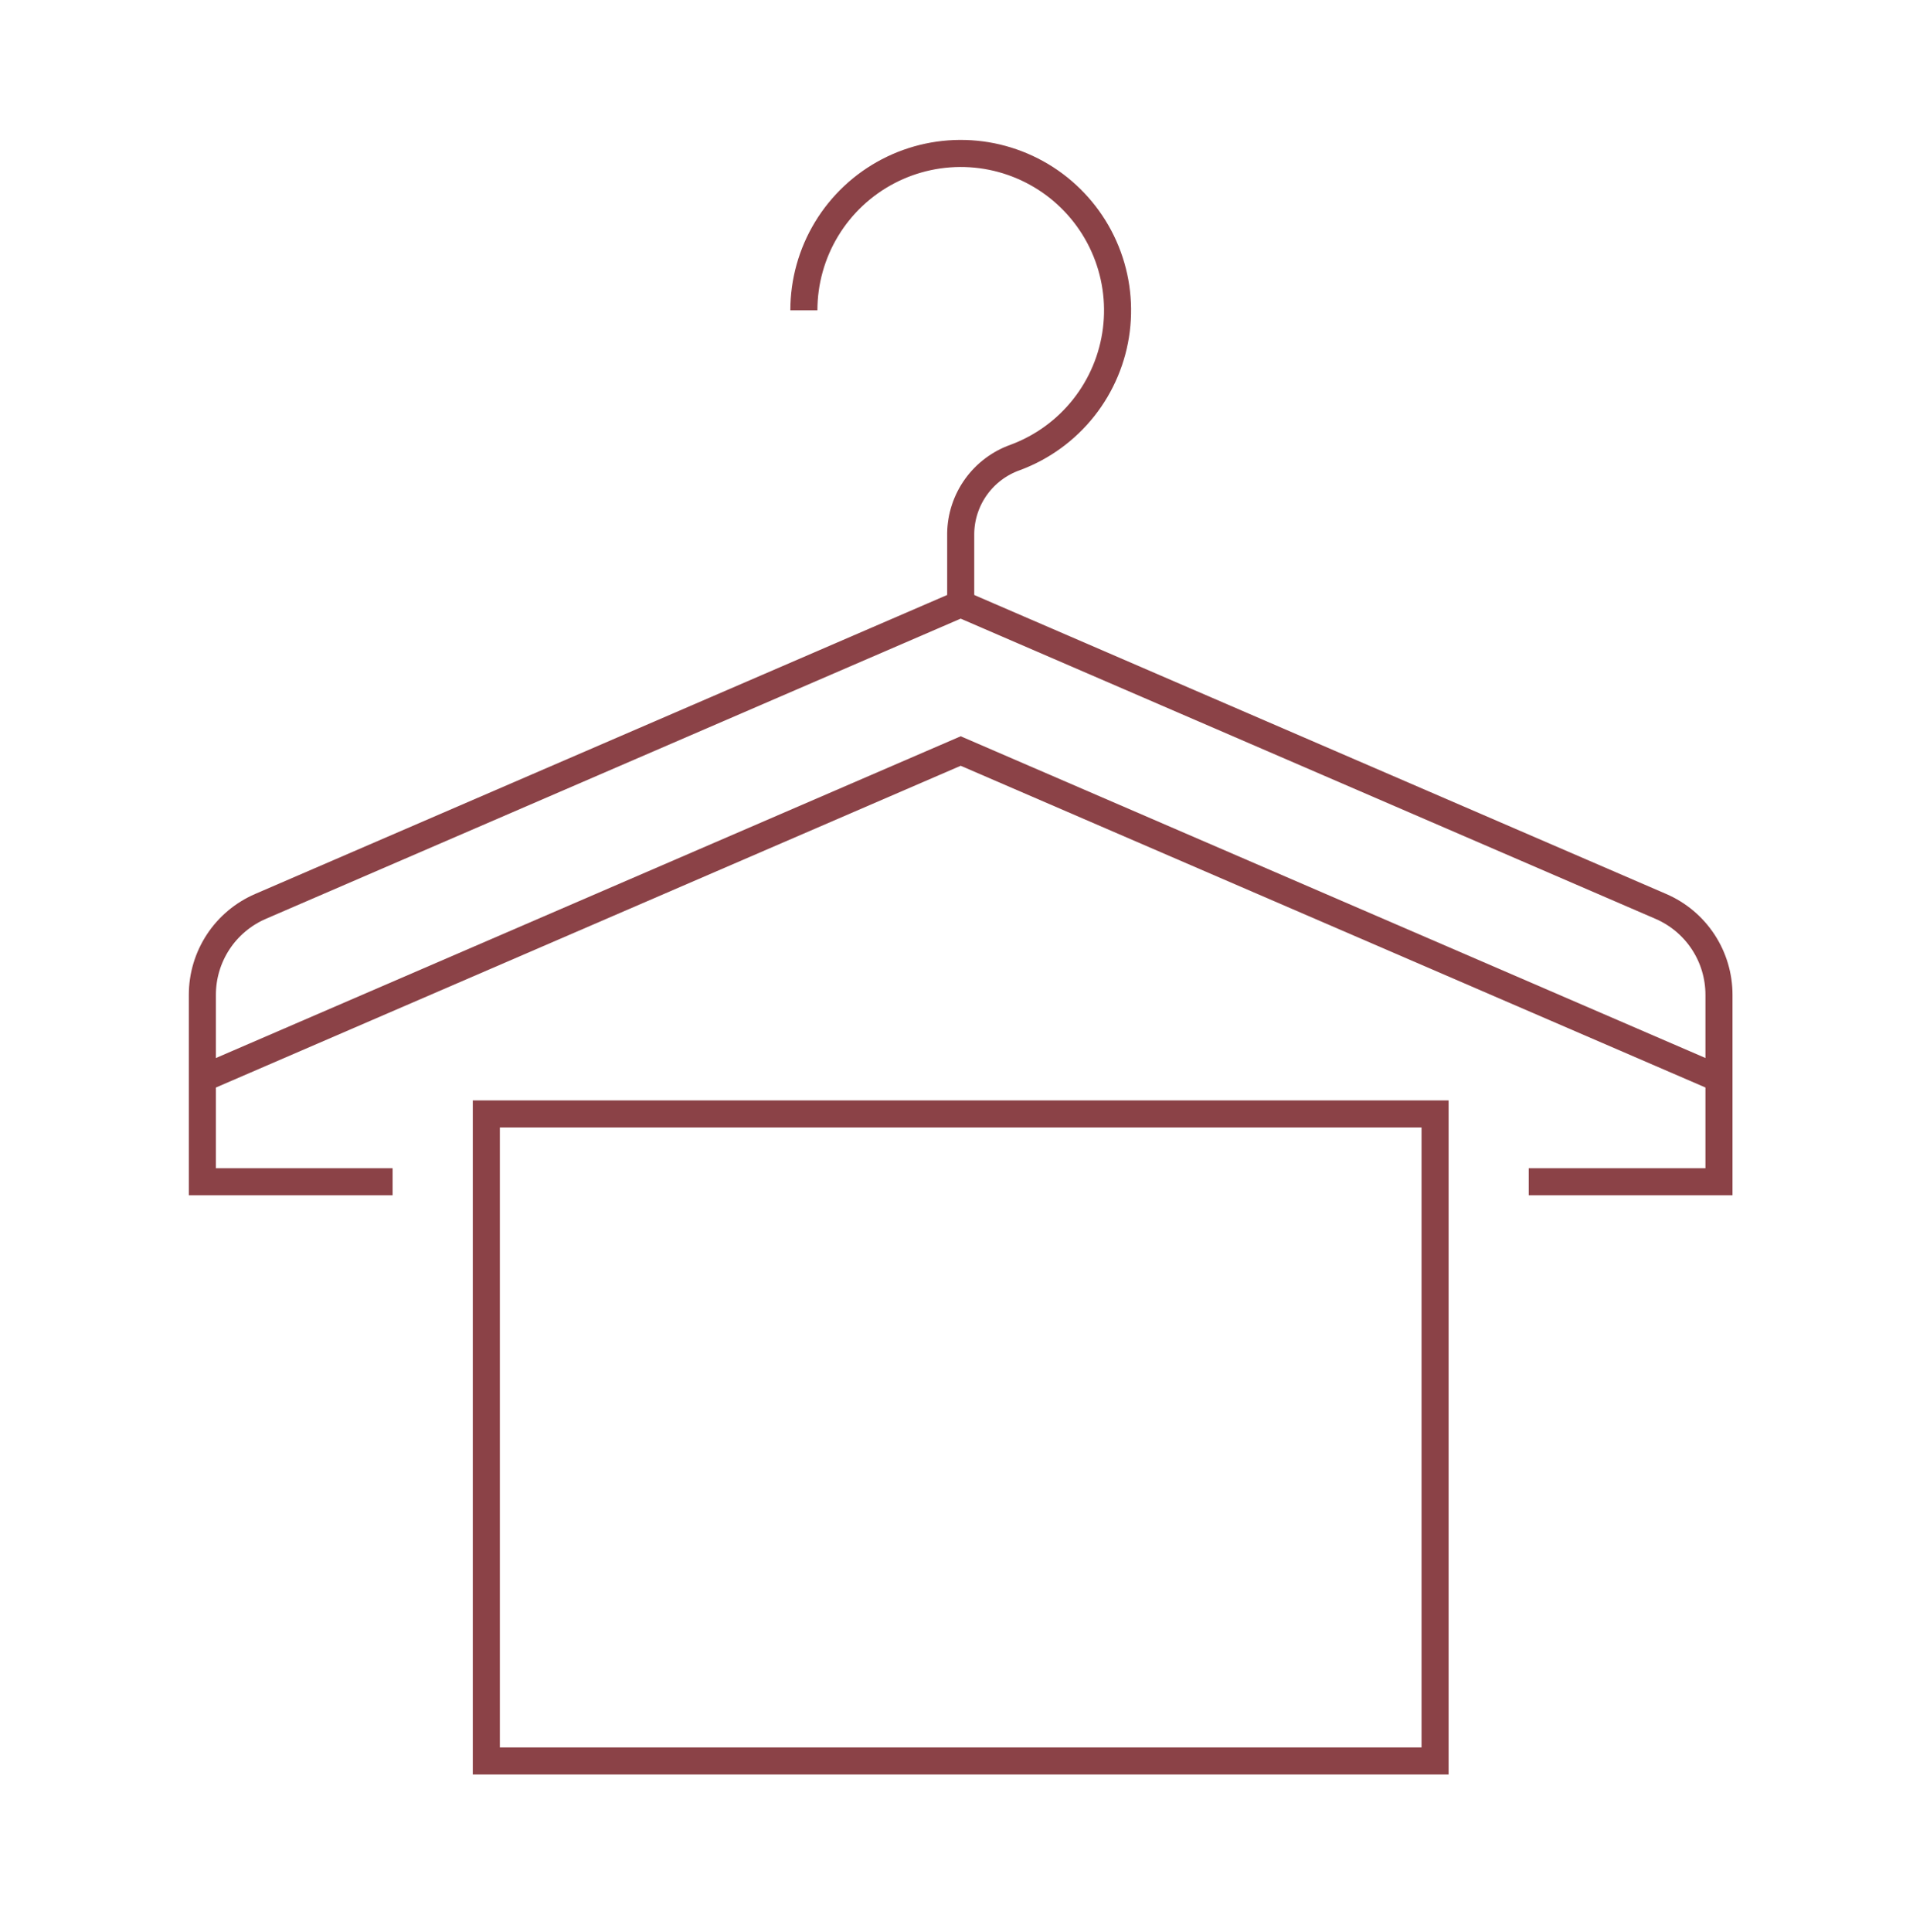
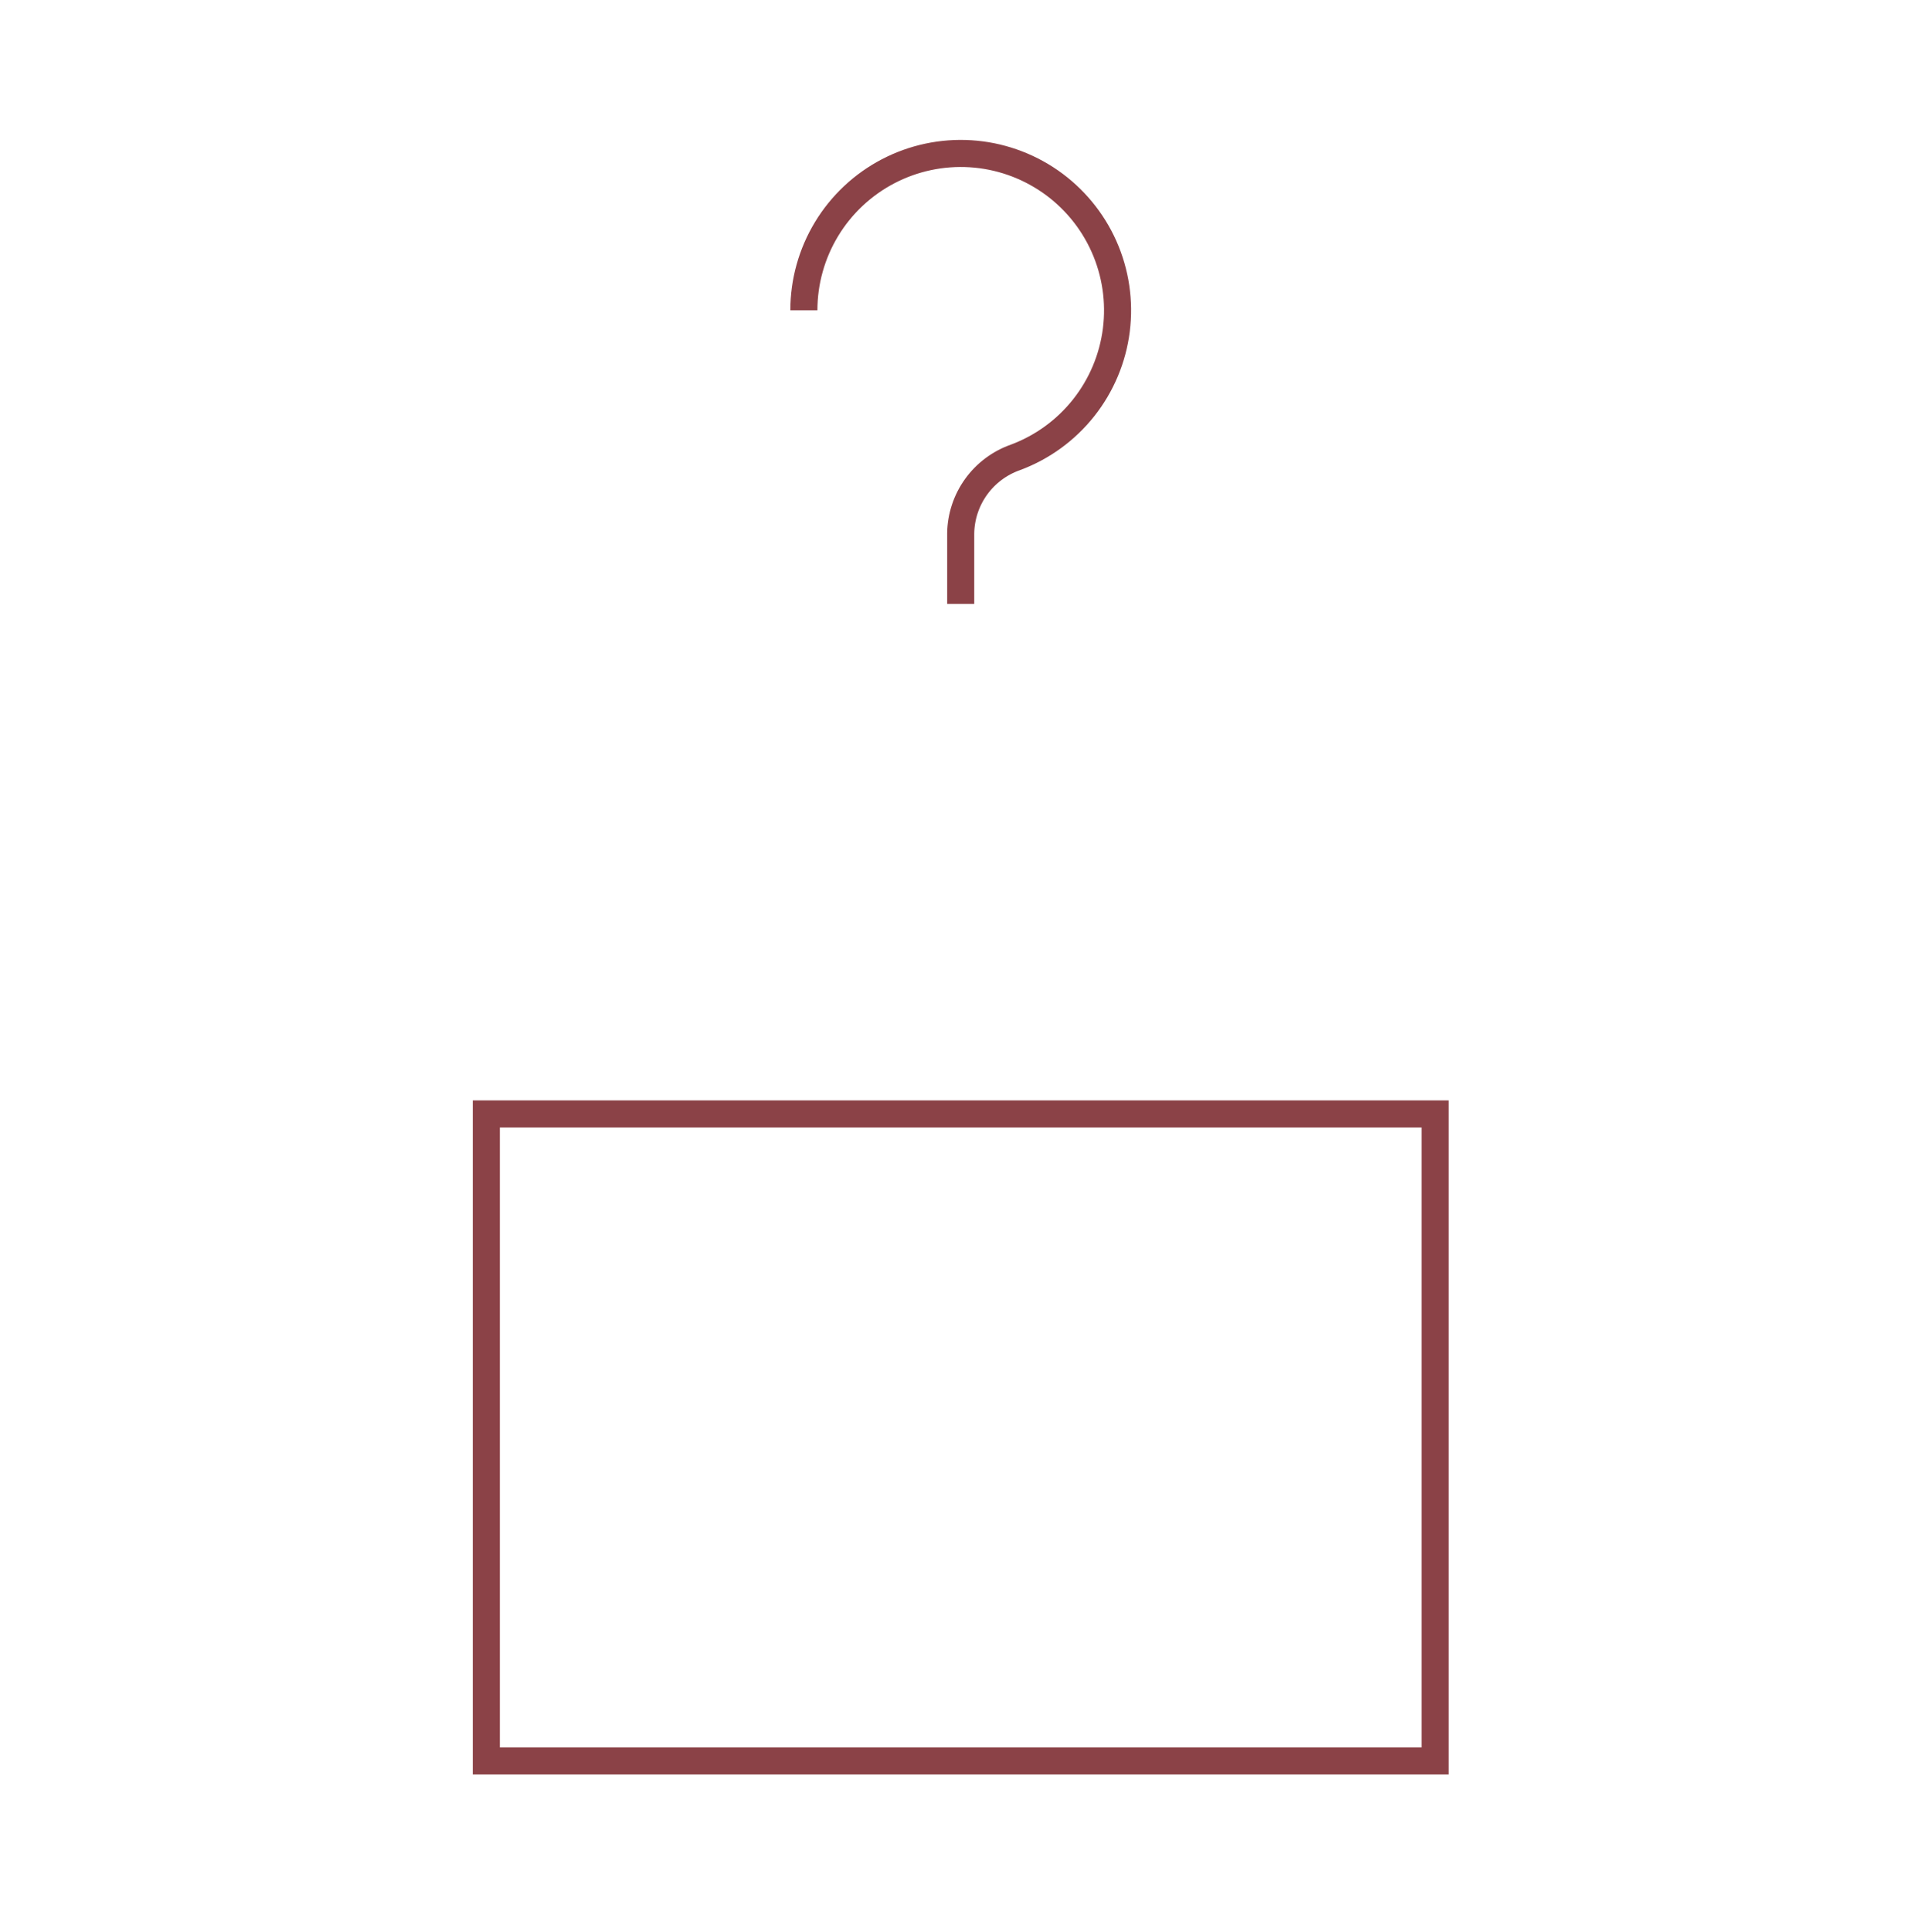
<svg xmlns="http://www.w3.org/2000/svg" width="106" height="107" viewBox="0 0 106 107" fill="none">
  <path d="M44.543 17.19C44.543 15.603 44.978 14.046 45.8 12.689C46.622 11.331 47.801 10.225 49.207 9.489C50.614 8.754 52.194 8.418 53.779 8.517C55.362 8.616 56.889 9.148 58.193 10.053C59.496 10.959 60.527 12.204 61.173 13.653C61.819 15.103 62.055 16.702 61.857 18.277C61.659 19.852 61.033 21.342 60.048 22.586C59.063 23.83 57.755 24.781 56.268 25.335C55.392 25.642 54.631 26.21 54.088 26.963C53.545 27.716 53.246 28.618 53.233 29.546V33.451" stroke="#8B4247" stroke-width="1.5" stroke-miterlimit="10" />
  <path d="M79.518 61.704H26.947V97.544H79.518V61.704Z" stroke="#8B4247" stroke-width="1.5" stroke-miterlimit="10" />
-   <path d="M21.755 65.46H11.213V55.104C11.213 54.063 11.518 53.045 12.089 52.175C12.661 51.305 13.476 50.622 14.431 50.209L53.231 33.451L92.031 50.209C92.987 50.622 93.801 51.305 94.373 52.175C94.945 53.045 95.249 54.063 95.249 55.104V65.46H84.707" stroke="#8B4247" stroke-width="1.5" stroke-miterlimit="10" />
-   <path d="M11.212 59.748L53.233 41.601L95.254 59.748" stroke="#8B4247" stroke-width="1.5" stroke-miterlimit="10" />
</svg>